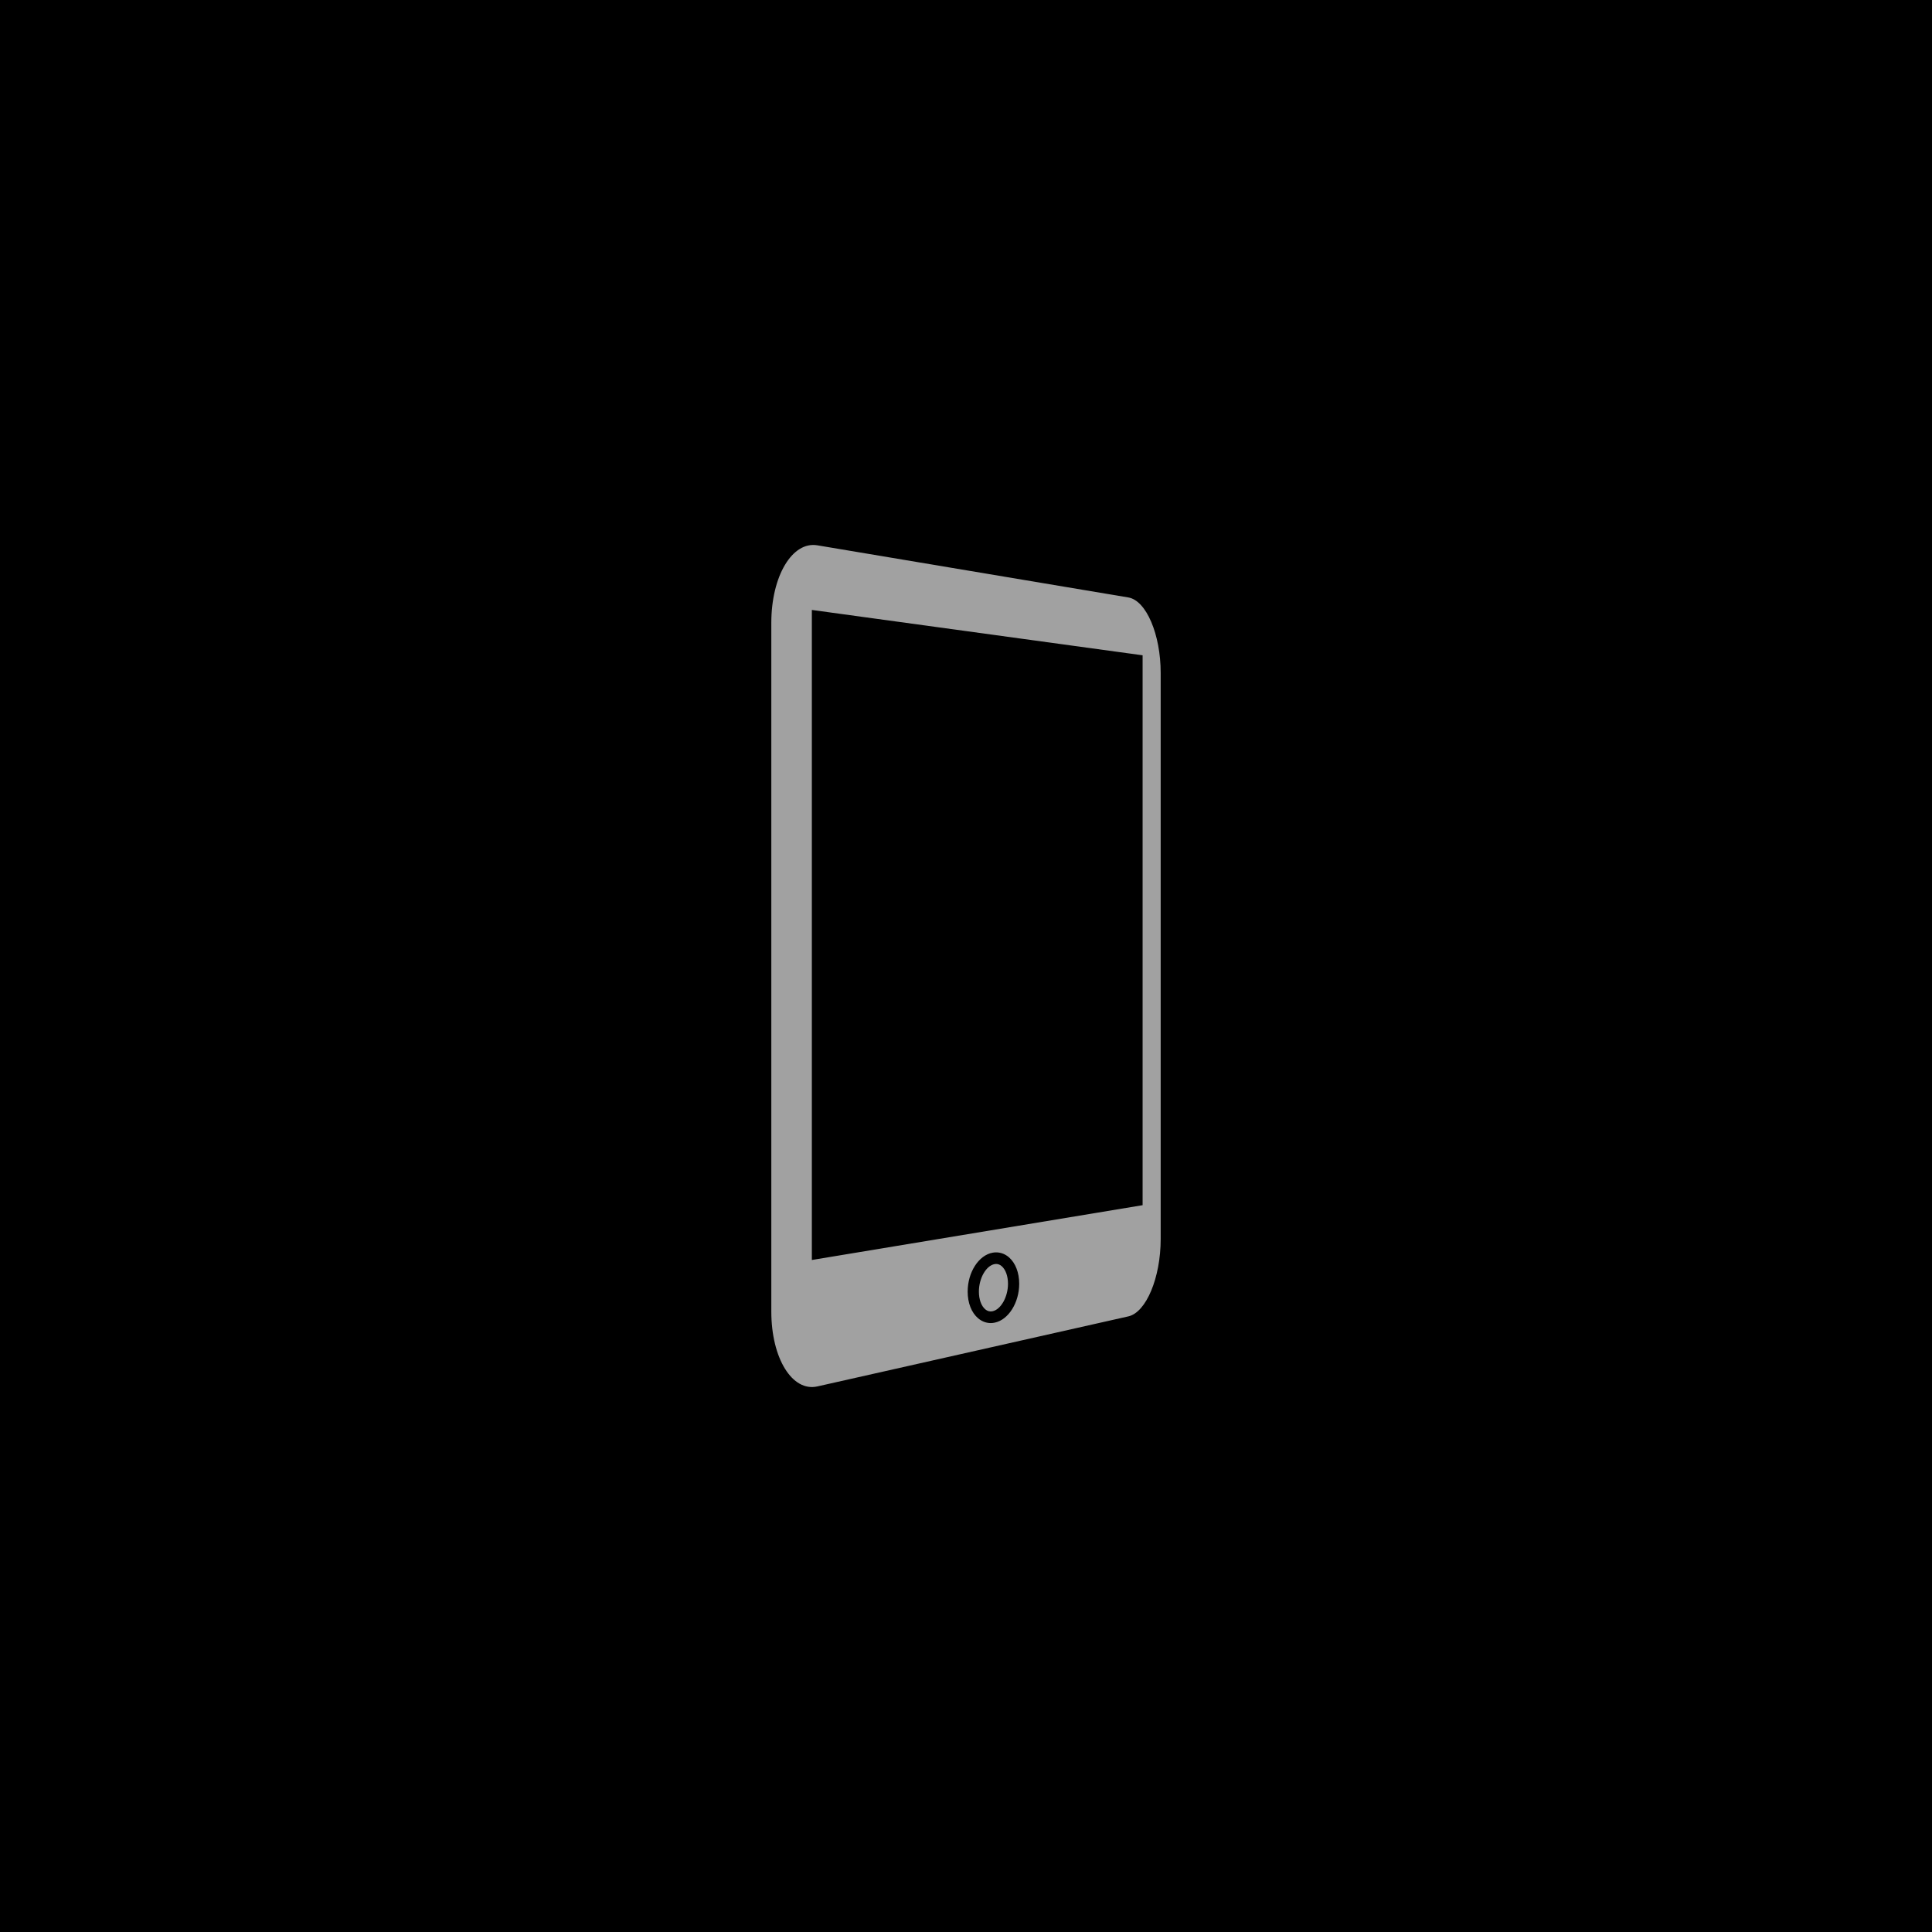
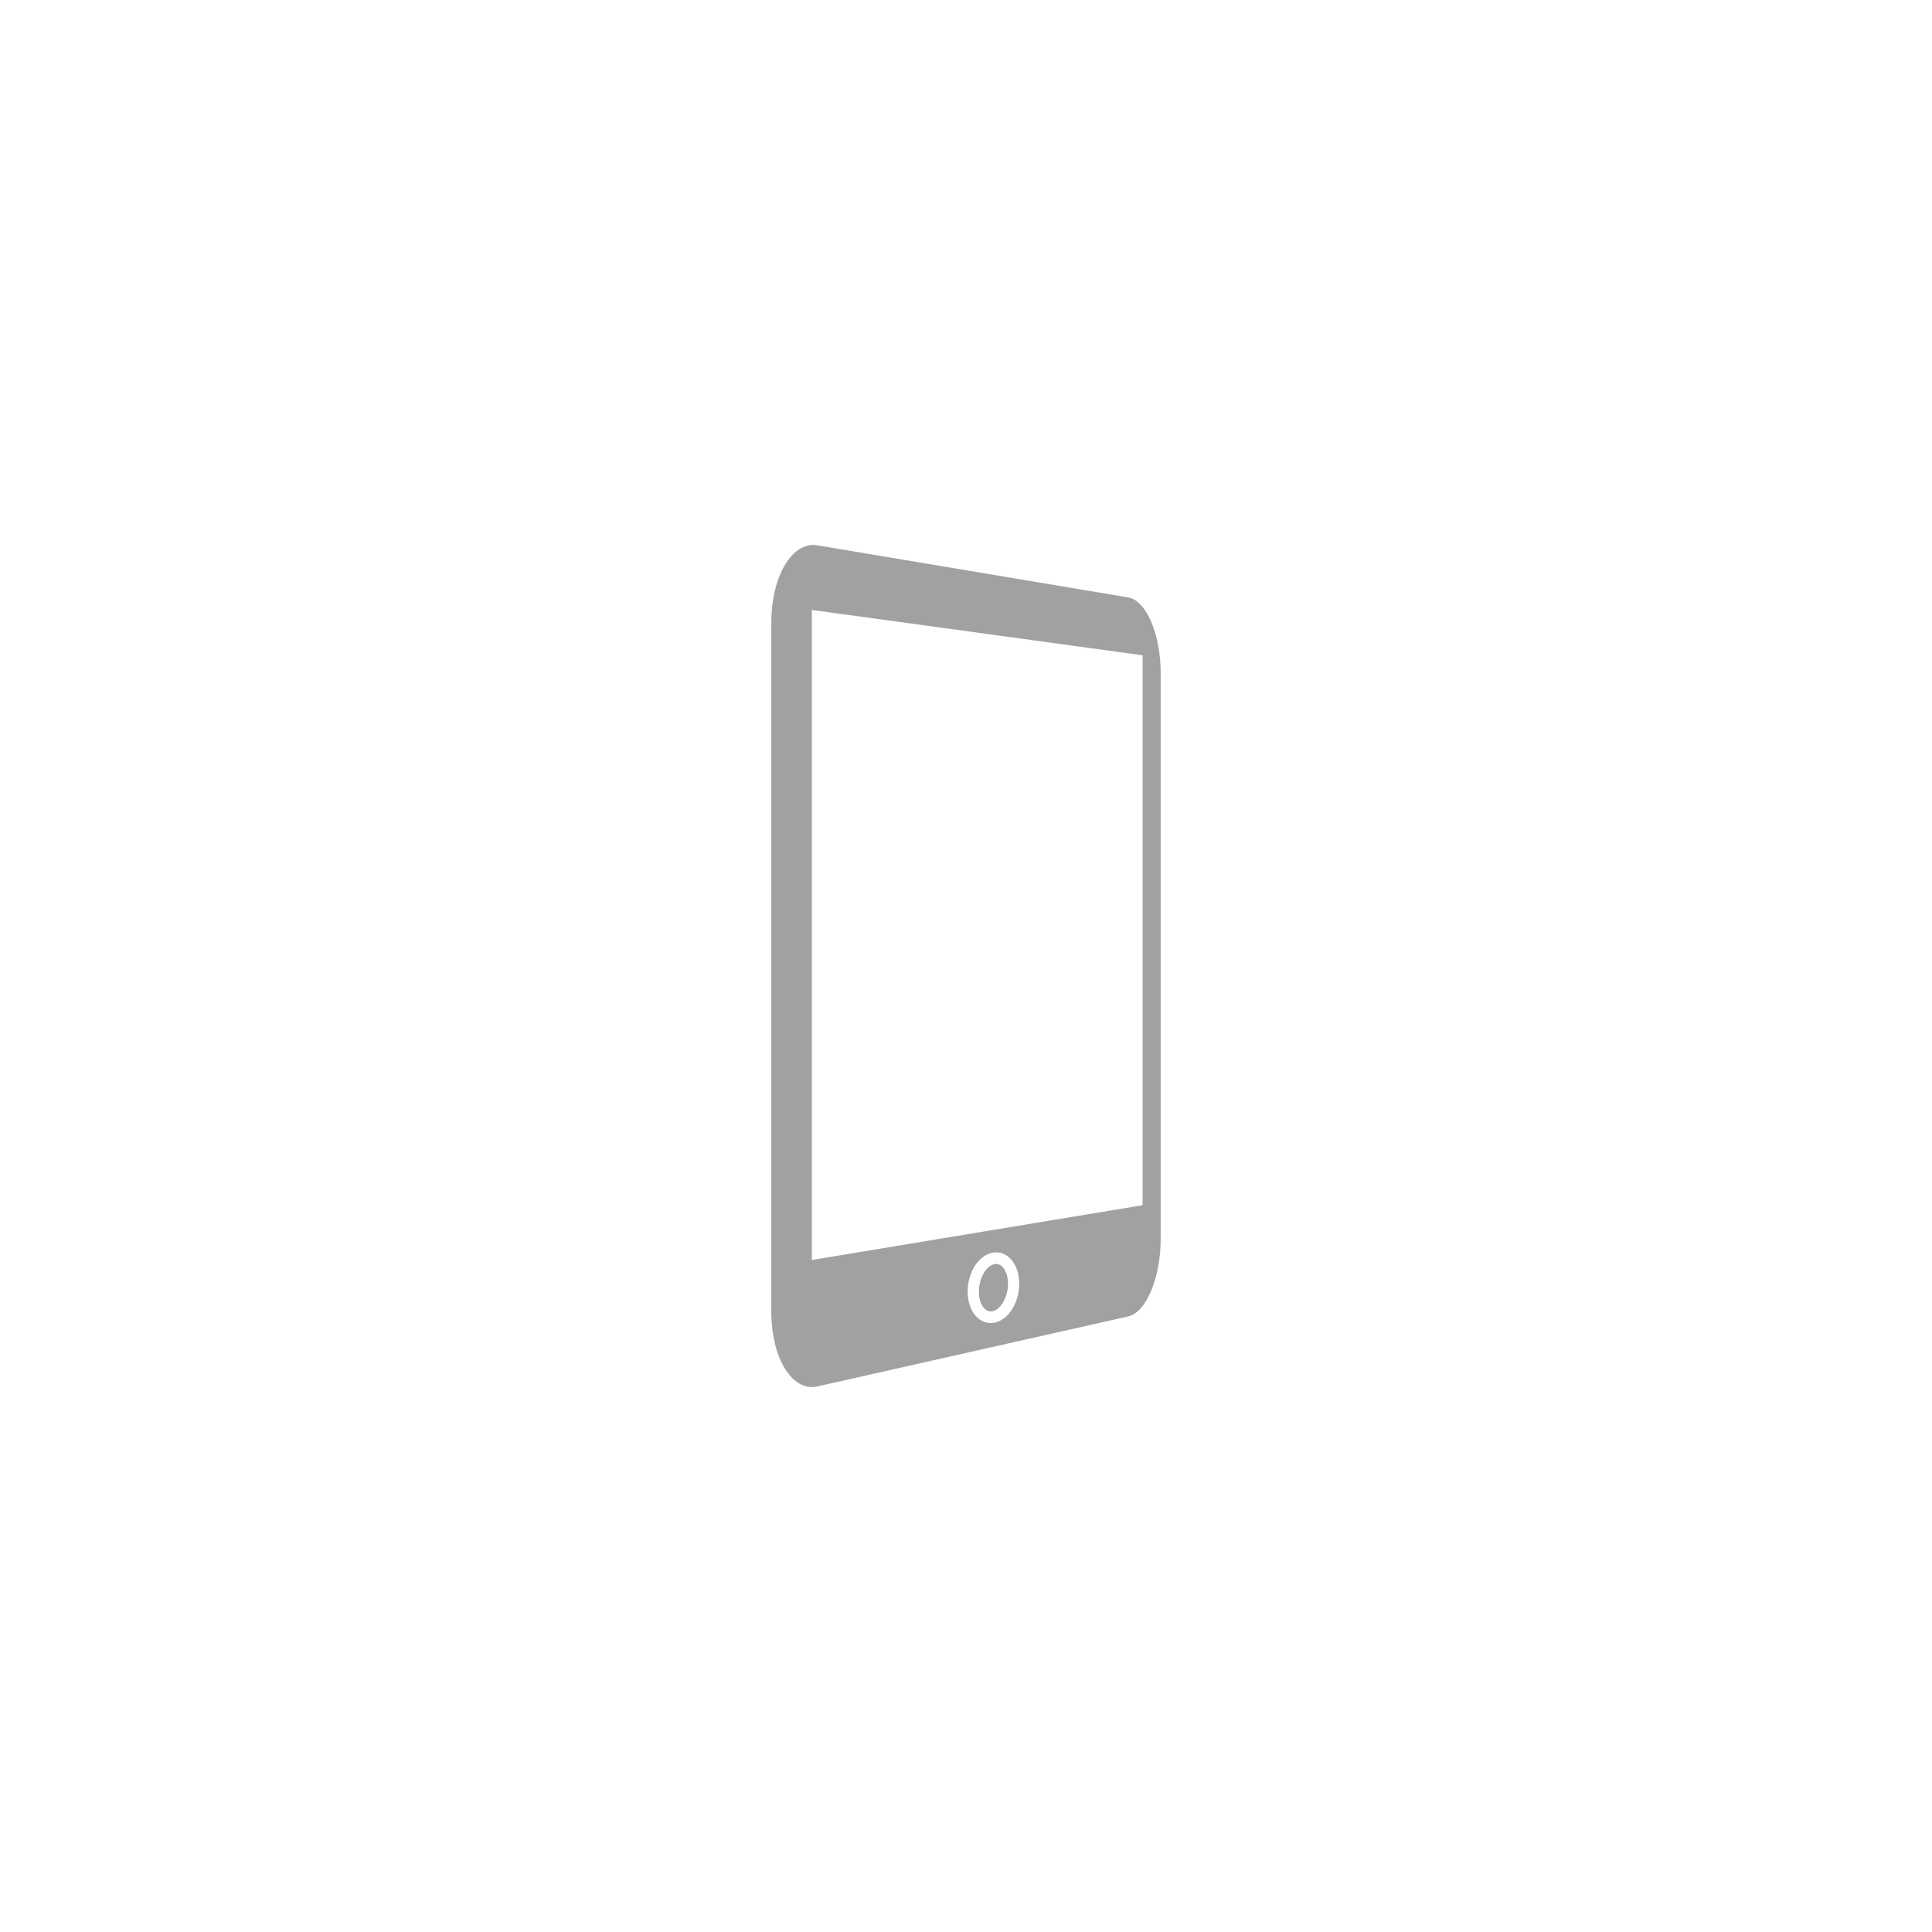
<svg xmlns="http://www.w3.org/2000/svg" preserveAspectRatio="xMidYMid" width="95" height="95" viewBox="0 0 95 95">
  <defs>
    <style>
      .cls-1 {
        fill: #000;
      }

      .cls-2 {
        fill: #a1a1a1;
        fill-rule: evenodd;
      }
    </style>
  </defs>
  <g>
-     <rect width="95" height="95" class="cls-1" />
    <path d="M55.483,64.729 L40.191,68.173 C38.958,68.450 37.927,66.795 37.927,64.489 L37.927,30.628 C37.927,28.322 38.958,26.607 40.191,26.814 L55.483,29.378 C56.364,29.526 57.073,31.196 57.073,33.091 L57.073,60.923 C57.073,62.819 56.364,64.530 55.483,64.729 ZM48.098,64.824 C48.280,64.977 48.494,65.058 48.717,65.058 C48.783,65.058 48.849,65.050 48.916,65.036 C49.589,64.894 50.116,64.055 50.116,63.125 C50.116,62.578 49.933,62.104 49.613,61.825 C49.385,61.626 49.101,61.545 48.814,61.596 C48.123,61.719 47.582,62.561 47.582,63.512 C47.582,64.069 47.770,64.547 48.098,64.824 ZM56.184,32.222 L39.920,29.992 L39.920,61.956 L56.184,59.261 L56.184,32.222 ZM48.908,62.158 C48.933,62.154 48.958,62.151 48.982,62.151 C49.081,62.151 49.174,62.188 49.258,62.262 C49.450,62.430 49.565,62.753 49.565,63.125 C49.565,63.771 49.217,64.390 48.805,64.477 C48.675,64.505 48.554,64.473 48.447,64.382 C48.251,64.216 48.134,63.891 48.134,63.512 C48.134,62.853 48.488,62.233 48.908,62.158 Z" class="cls-2" />
  </g>
</svg>